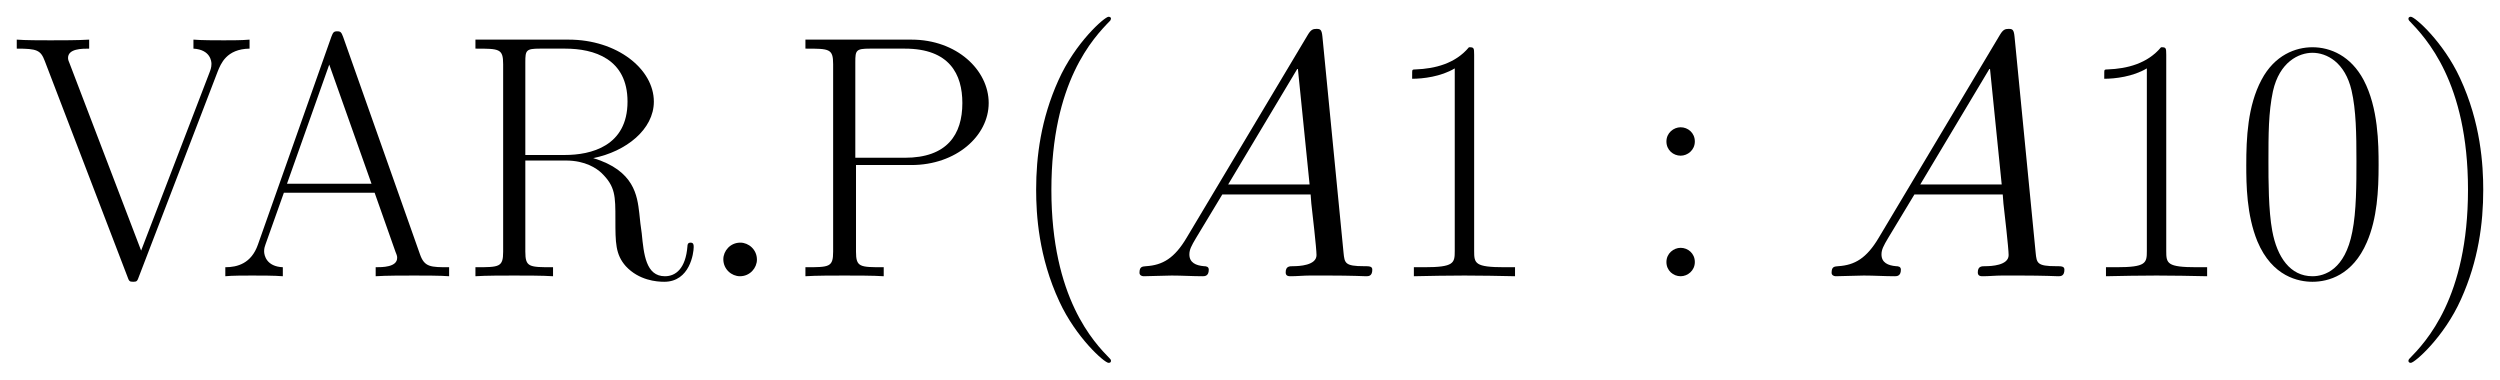
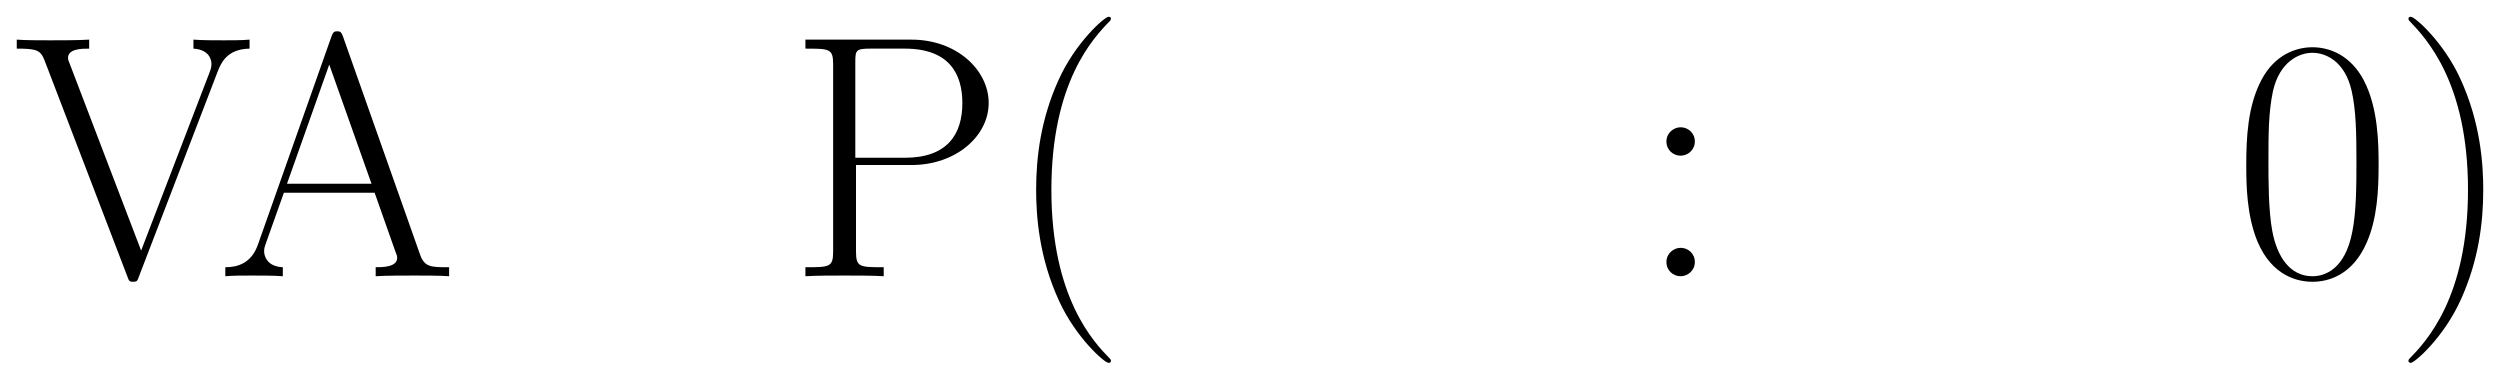
<svg xmlns="http://www.w3.org/2000/svg" xmlns:xlink="http://www.w3.org/1999/xlink" version="1.1" width="137.928" height="20.944" viewBox="0 0 149.112 22.642">
  <defs>
    <clipPath id="clip_1">
      <path transform="matrix(1,0,0,-1,-99.636,656.775)" d="M99.636 634.133H248.747V656.775H99.636Z" clip-rule="evenodd" />
    </clipPath>
    <path id="font_2_22" d="M.59 .591C.599 .613 .615 .656 .682 .657V.683C.659 .681 .633 .681 .608 .681 .584 .681 .543 .681 .52 .683V.657C.57 .654 .572 .619 .572 .613 .572 .602 .569 .595 .566 .587L.369 .074 .163 .613C.16 .62 .158 .625 .158 .63 .158 .657 .198 .657 .219 .657V.683C.187 .681 .14 .681 .107 .681 .081 .681 .034 .681 .01 .683V.657C.068 .657 .079 .653 .091 .621L.329 0C.334-.014 .335-.016 .346-.016 .357-.016 .358-.014 .363 0L.59 .591Z" />
    <path id="font_2_6" d="M.363 .691C.358 .704 .356 .707 .346 .707 .336 .707 .334 .704 .329 .691L.117 .091C.098 .037 .058 .026 .023 .026V0C.041 .002 .081 .002 .1 .002 .125 .002 .165 .002 .189 0V.026C.142 .028 .135 .06 .135 .072 .135 .081 .137 .086 .139 .092L.192 .241H.454L.514 .071C.519 .059 .519 .057 .519 .053 .519 .026 .476 .026 .457 .026V0C.486 .002 .538 .002 .569 .002 .595 .002 .645 .002 .669 0V.026C.616 .026 .598 .026 .585 .063L.363 .691M.323 .611 .445 .267H.201L.323 .611Z" />
-     <path id="font_2_18" d="M.392 .341C.487 .36 .567 .424 .567 .504 .567 .598 .461 .683 .321 .683H.052V.657C.121 .657 .132 .657 .132 .612V.071C.132 .026 .121 .026 .052 .026V0C.081 .002 .133 .002 .164 .002 .195 .002 .247 .002 .276 0V.026C.207 .026 .196 .026 .196 .071V.334H.313C.37 .334 .402 .311 .416 .298 .456 .259 .456 .232 .456 .164 .456 .097 .456 .063 .486 .029 .524-.012 .575-.016 .597-.016 .671-.016 .682 .067 .682 .084 .682 .09 .682 .097 .673 .097 .665 .097 .664 .091 .664 .087 .659 .022 .63 0 .599 0 .544 0 .538 .063 .532 .124 .529 .145 .527 .16 .525 .182 .519 .232 .511 .305 .392 .341M.31 .35H.196V.618C.196 .652 .198 .657 .238 .657H.311C.394 .657 .491 .628 .491 .504 .491 .375 .385 .35 .31 .35Z" />
-     <path id="font_3_1" d="M.184 .048C.184 .077 .16 .097 .136 .097 .107 .097 .087 .073 .087 .049 .087 .02 .111 0 .135 0 .164 0 .184 .024 .184 .048Z" />
    <path id="font_2_17" d="M.198 .321H.358C.487 .321 .581 .405 .581 .5 .581 .595 .489 .683 .358 .683H.052V.657C.121 .657 .132 .657 .132 .612V.071C.132 .026 .121 .026 .052 .026V0C.081 .002 .134 .002 .165 .002 .196 .002 .249 .002 .278 0V.026C.209 .026 .198 .026 .198 .071V.321M.196 .342V.618C.196 .652 .198 .657 .238 .657H.339C.468 .657 .505 .583 .505 .5 .505 .409 .461 .342 .339 .342H.196Z" />
    <path id="font_2_1" d="M.306-.244C.306-.243 .306-.241 .303-.238 .257-.191 .134-.063 .134 .249 .134 .561 .255 .688 .304 .738 .304 .739 .306 .741 .306 .744 .306 .747 .303 .749 .299 .749 .288 .749 .203 .675 .154 .565 .104 .454 .09 .346 .09 .25 .09 .178 .097 .056 .157-.073 .205-.177 .287-.25 .299-.25 .304-.25 .306-.248 .306-.244Z" />
-     <path id="font_3_3" d="M.17 .111C.135 .052 .101 .032 .053 .029 .042 .028 .034 .028 .034 .01 .034 .004 .039 0 .046 0 .064 0 .109 .002 .127 .002 .156 .002 .188 0 .216 0 .222 0 .234 0 .234 .019 .234 .028 .226 .029 .22 .029 .197 .031 .178 .039 .178 .063 .178 .077 .184 .088 .197 .11L.273 .236H.528C.529 .227 .529 .219 .53 .21 .533 .184 .545 .08 .545 .061 .545 .031 .494 .029 .478 .029 .467 .029 .456 .029 .456 .011 .456 0 .465 0 .471 0 .488 0 .508 .002 .525 .002H.582C.643 .002 .687 0 .688 0 .695 0 .706 0 .706 .019 .706 .029 .697 .029 .682 .029 .627 .029 .626 .038 .623 .068L.562 .692C.56 .712 .556 .714 .545 .714 .535 .714 .529 .712 .52 .697L.17 .111M.29 .265 .491 .601 .525 .265H.29Z" />
-     <path id="font_2_4" d="M.266 .639C.266 .66 .265 .661 .251 .661 .212 .614 .153 .599 .097 .597 .094 .597 .089 .597 .088 .595 .087 .593 .087 .591 .087 .57 .118 .57 .17 .576 .21 .6V.073C.21 .038 .208 .026 .122 .026H.092V0C.14 .001 .19 .002 .238 .002 .286 .002 .336 .001 .384 0V.026H.354C.268 .026 .266 .037 .266 .073V.639Z" />
    <path id="font_2_5" d="M.166 .389C.166 .414 .146 .43 .125 .43 .105 .43 .084 .414 .084 .389 .084 .364 .104 .348 .125 .348 .145 .348 .166 .364 .166 .389M.166 .041C.166 .066 .146 .082 .125 .082 .105 .082 .084 .066 .084 .041 .084 .016 .104 0 .125 0 .145 0 .166 .016 .166 .041Z" />
    <path id="font_2_3" d="M.42 .321C.42 .382 .419 .486 .377 .566 .34 .636 .281 .661 .229 .661 .181 .661 .12 .639 .082 .567 .042 .492 .038 .399 .038 .321 .038 .264 .039 .177 .07 .101 .113-.002 .19-.016 .229-.016 .275-.016 .345 .003 .386 .098 .416 .167 .42 .248 .42 .321M.229 0C.165 0 .127 .055 .113 .131 .102 .19 .102 .276 .102 .332 .102 .409 .102 .473 .115 .534 .134 .619 .19 .645 .229 .645 .27 .645 .323 .618 .342 .536 .355 .479 .356 .412 .356 .332 .356 .267 .356 .187 .344 .128 .323 .019 .264 0 .229 0Z" />
    <path id="font_2_2" d="M.263 .249C.263 .321 .256 .443 .196 .572 .148 .676 .066 .749 .054 .749 .051 .749 .047 .748 .047 .743 .047 .741 .048 .74 .049 .738 .097 .688 .219 .561 .219 .25 .219-.062 .098-.189 .049-.239 .048-.241 .047-.242 .047-.244 .047-.249 .051-.25 .054-.25 .065-.25 .15-.176 .199-.066 .249 .045 .263 .153 .263 .249Z" />
  </defs>
  <g clip-path="url(#clip_1)">
    <use data-text="V" xlink:href="#font_2_22" transform="matrix(20.663,0,0,-20.663,.793,16.476)" />
    <use data-text="A" xlink:href="#font_2_6" transform="matrix(20.663,0,0,-20.663,12.964,16.476)" />
    <use data-text="R" xlink:href="#font_2_18" transform="matrix(20.663,0,0,-20.663,27.283,16.476)" />
    <use data-text="." xlink:href="#font_3_1" transform="matrix(20.663,0,0,-20.663,41.345,16.476)" />
    <use data-text="P" xlink:href="#font_2_17" transform="matrix(20.663,0,0,-20.663,46.965,16.476)" />
    <use data-text="(" xlink:href="#font_2_1" transform="matrix(20.663,0,0,-20.663,59.941,16.476)" />
    <use data-text="A" xlink:href="#font_3_3" transform="matrix(20.663,0,0,-20.663,67.262,16.476)" />
    <use data-text="1" xlink:href="#font_2_4" transform="matrix(20.663,0,0,-20.663,82.429,16.476)" />
    <use data-text=":" xlink:href="#font_2_5" transform="matrix(20.663,0,0,-20.663,97.658,16.476)" />
    <use data-text="A" xlink:href="#font_3_3" transform="matrix(20.663,0,0,-20.663,108.543,16.476)" />
    <use data-text="1" xlink:href="#font_2_4" transform="matrix(20.663,0,0,-20.663,123.709,16.476)" />
    <use data-text="0" xlink:href="#font_2_3" transform="matrix(20.663,0,0,-20.663,133.193,16.476)" />
    <use data-text=")" xlink:href="#font_2_2" transform="matrix(20.663,0,0,-20.663,142.678,16.476)" />
  </g>
</svg>